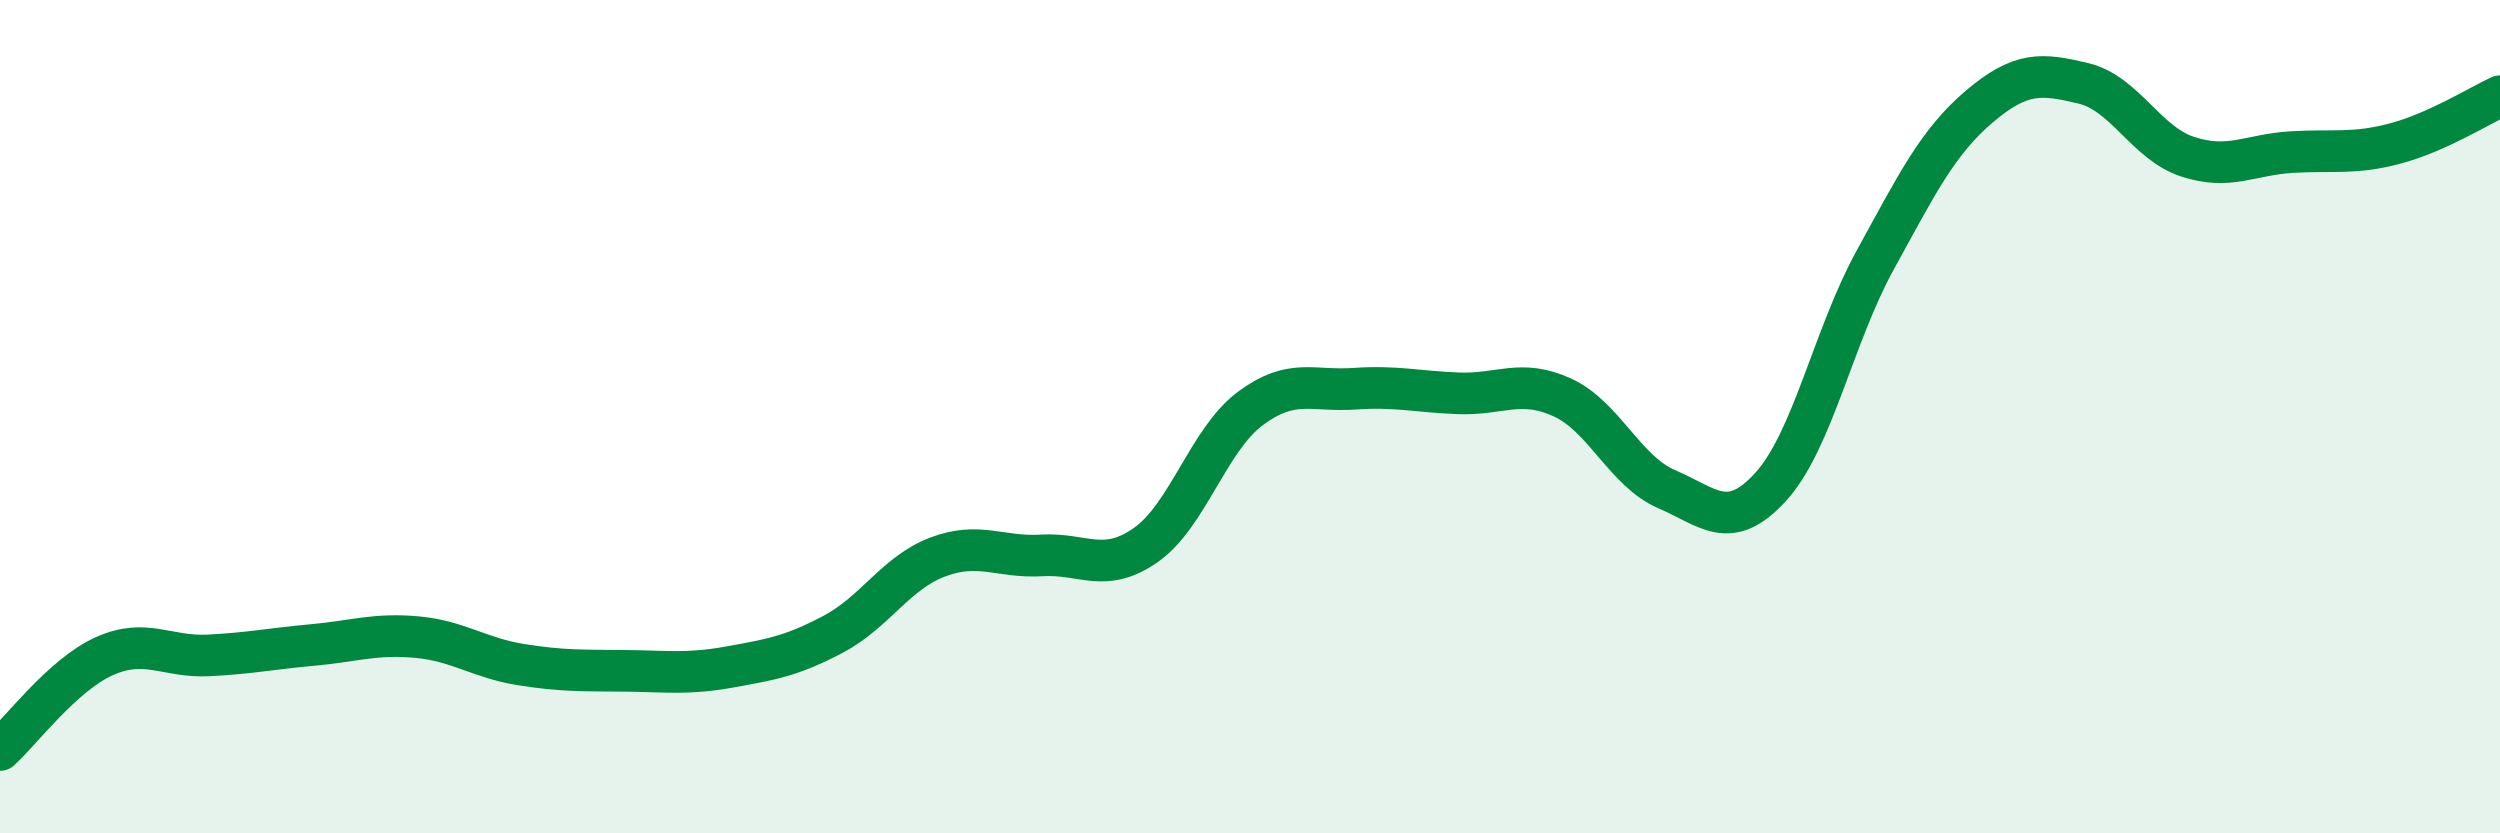
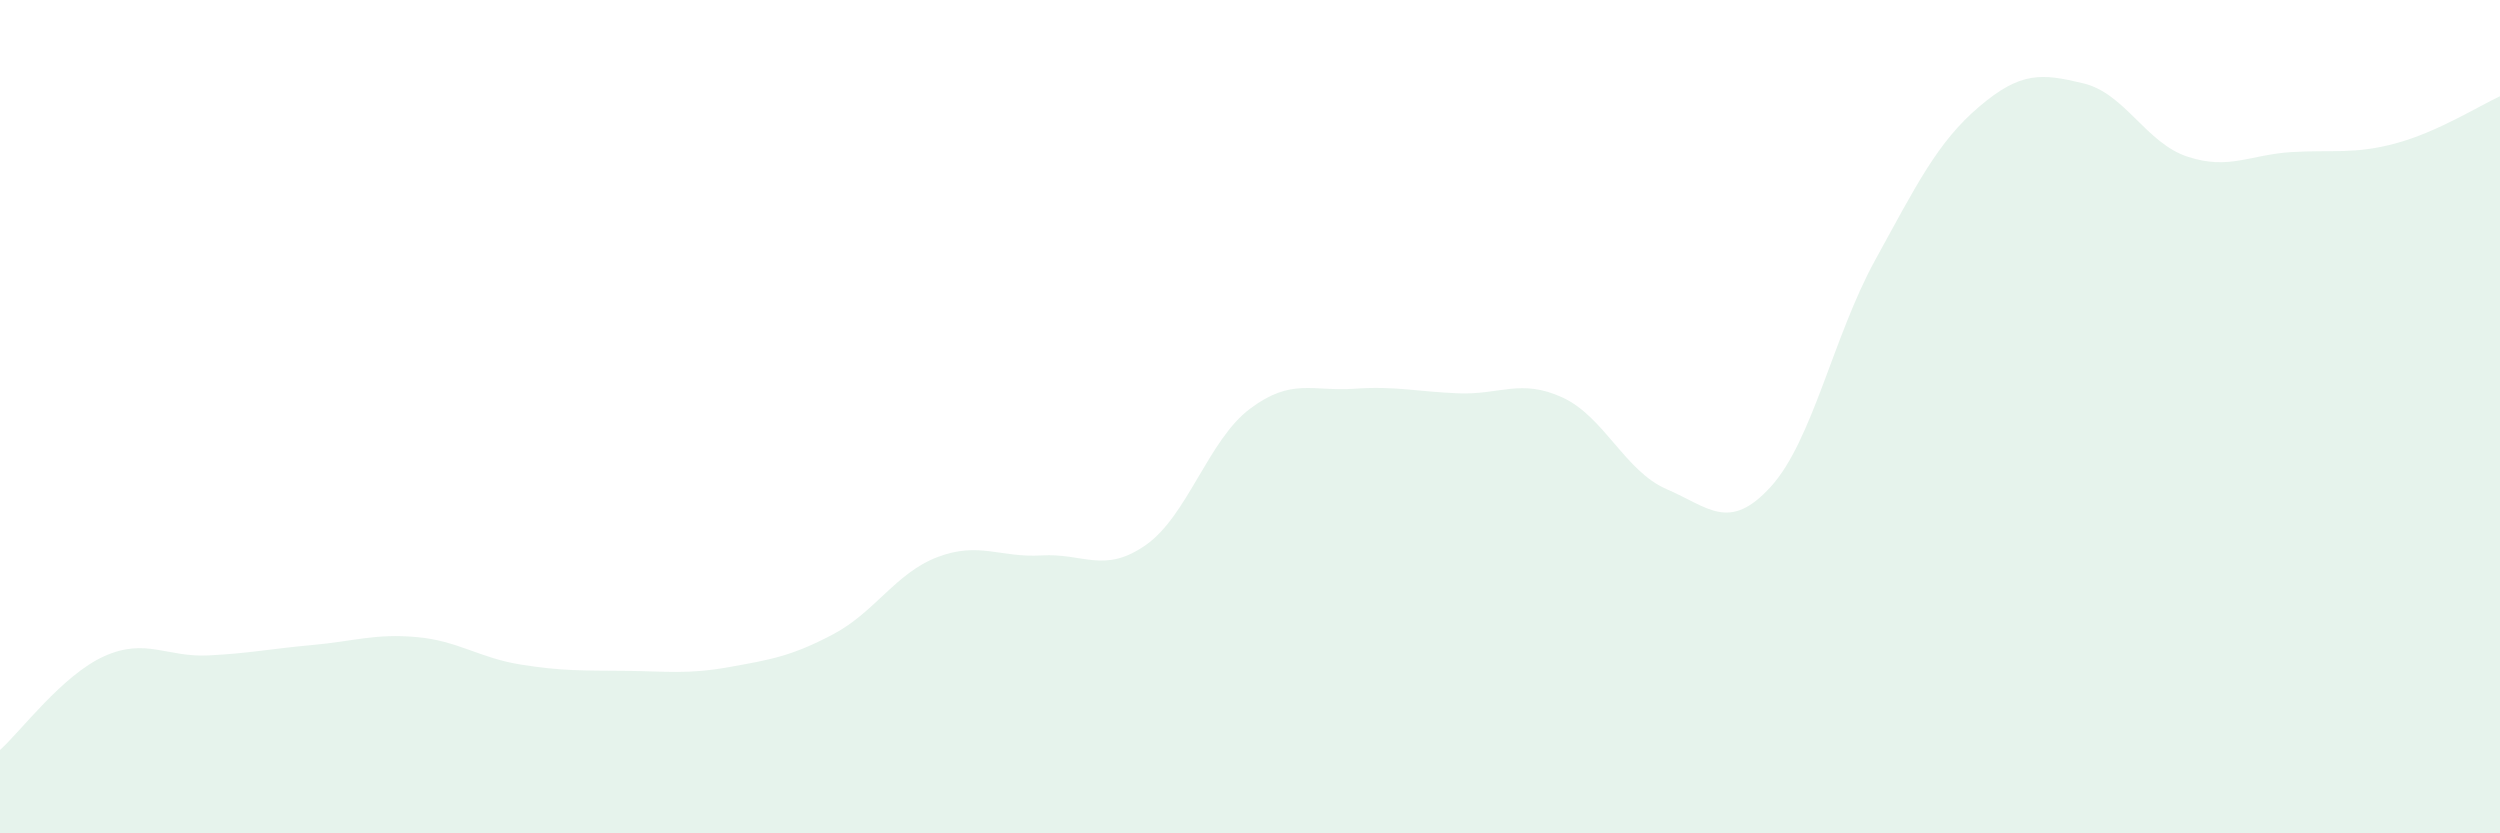
<svg xmlns="http://www.w3.org/2000/svg" width="60" height="20" viewBox="0 0 60 20">
  <path d="M 0,18 C 0.5,17.55 1.5,16.2 2.5,15.75 C 3.5,15.3 4,15.78 5,15.73 C 6,15.68 6.5,15.57 7.5,15.48 C 8.5,15.39 9,15.2 10,15.29 C 11,15.38 11.5,15.79 12.5,15.95 C 13.5,16.11 14,16.09 15,16.1 C 16,16.11 16.5,16.19 17.5,16.01 C 18.5,15.83 19,15.75 20,15.22 C 21,14.69 21.5,13.75 22.5,13.37 C 23.5,12.99 24,13.39 25,13.33 C 26,13.27 26.5,13.78 27.5,13.08 C 28.5,12.38 29,10.56 30,9.81 C 31,9.06 31.5,9.4 32.5,9.33 C 33.5,9.26 34,9.4 35,9.44 C 36,9.48 36.5,9.08 37.5,9.54 C 38.5,10 39,11.31 40,11.74 C 41,12.17 41.5,12.78 42.5,11.68 C 43.5,10.58 44,8.07 45,6.25 C 46,4.43 46.5,3.41 47.5,2.56 C 48.5,1.71 49,1.76 50,2 C 51,2.24 51.5,3.43 52.5,3.76 C 53.5,4.09 54,3.71 55,3.65 C 56,3.59 56.5,3.71 57.5,3.44 C 58.5,3.17 59.5,2.54 60,2.31L60 20L0 20Z" fill="#008740" opacity="0.1" stroke-linecap="round" stroke-linejoin="round" />
-   <path d="M 0,18 C 0.5,17.55 1.5,16.2 2.5,15.75 C 3.5,15.3 4,15.78 5,15.73 C 6,15.68 6.5,15.57 7.5,15.48 C 8.5,15.39 9,15.2 10,15.29 C 11,15.38 11.5,15.79 12.5,15.95 C 13.5,16.11 14,16.09 15,16.1 C 16,16.11 16.5,16.19 17.5,16.01 C 18.5,15.83 19,15.75 20,15.22 C 21,14.69 21.5,13.75 22.5,13.37 C 23.5,12.99 24,13.39 25,13.33 C 26,13.27 26.5,13.78 27.5,13.08 C 28.5,12.38 29,10.56 30,9.81 C 31,9.06 31.5,9.4 32.5,9.33 C 33.5,9.26 34,9.4 35,9.44 C 36,9.48 36.5,9.08 37.5,9.54 C 38.5,10 39,11.31 40,11.74 C 41,12.17 41.5,12.78 42.5,11.68 C 43.5,10.58 44,8.07 45,6.25 C 46,4.43 46.5,3.41 47.5,2.56 C 48.5,1.71 49,1.76 50,2 C 51,2.24 51.5,3.43 52.5,3.76 C 53.5,4.09 54,3.71 55,3.65 C 56,3.59 56.5,3.71 57.5,3.44 C 58.5,3.17 59.5,2.54 60,2.31" stroke="#008740" stroke-width="1" fill="none" stroke-linecap="round" stroke-linejoin="round" />
</svg>